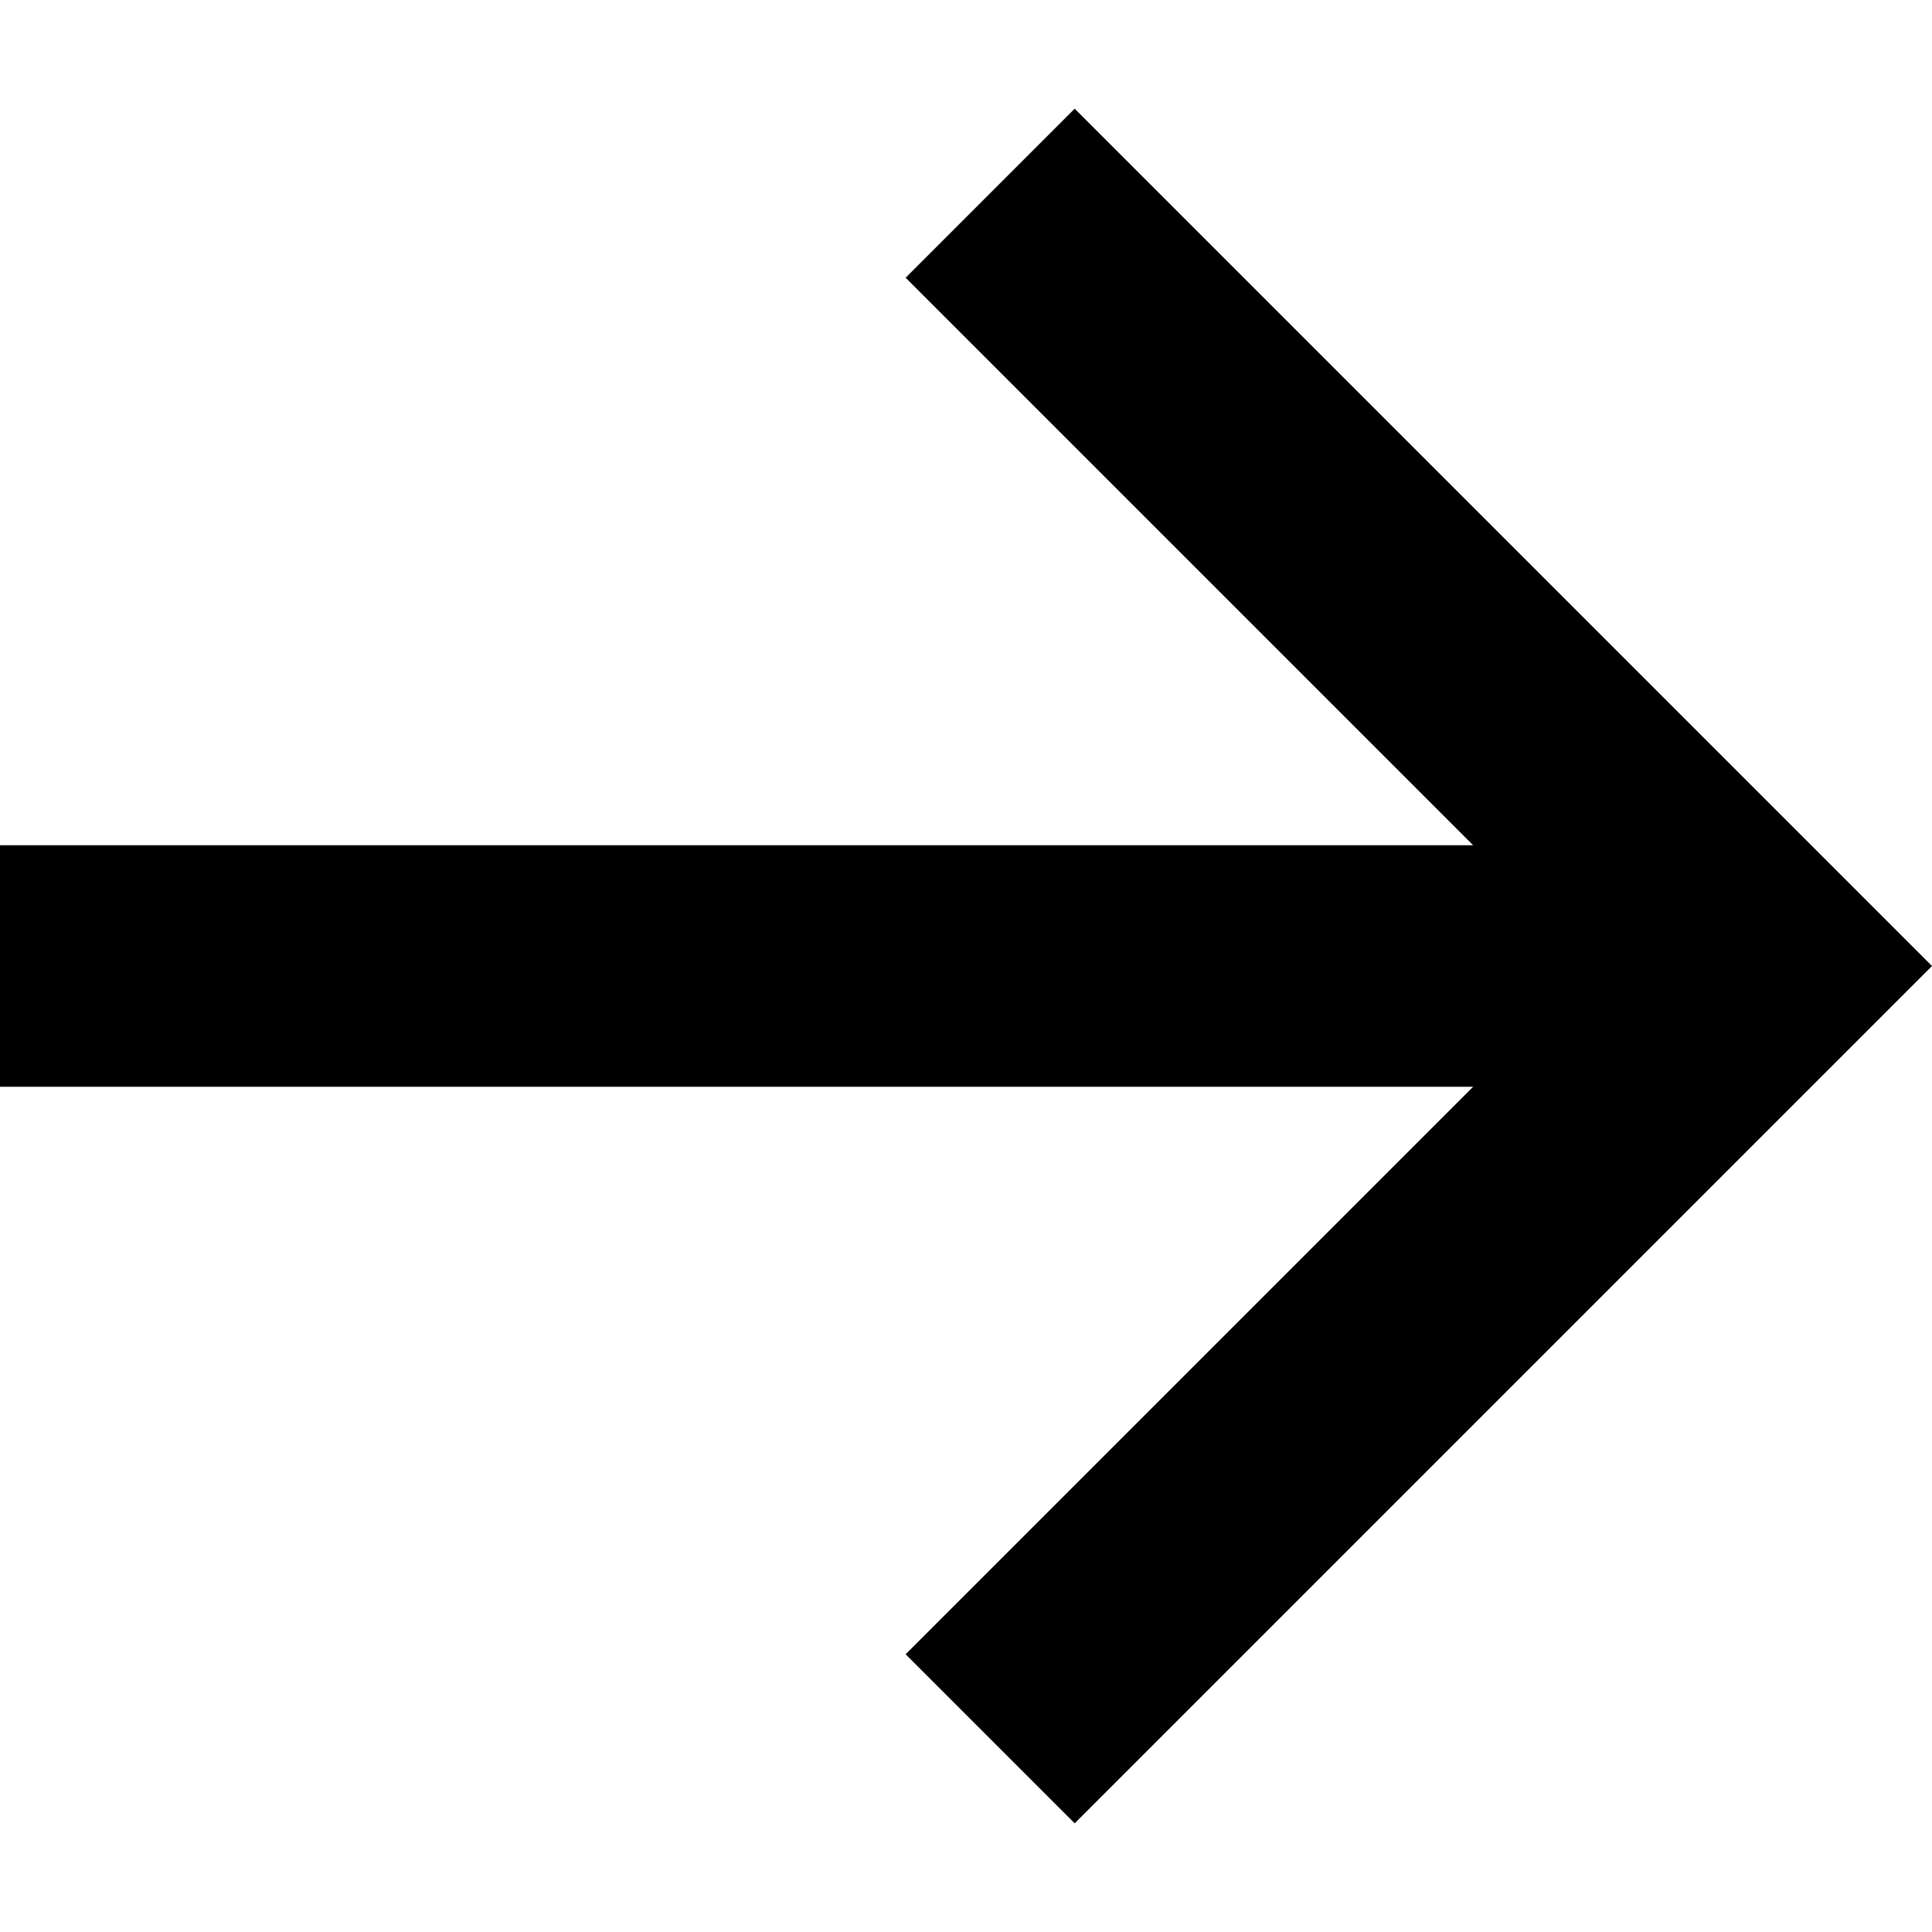
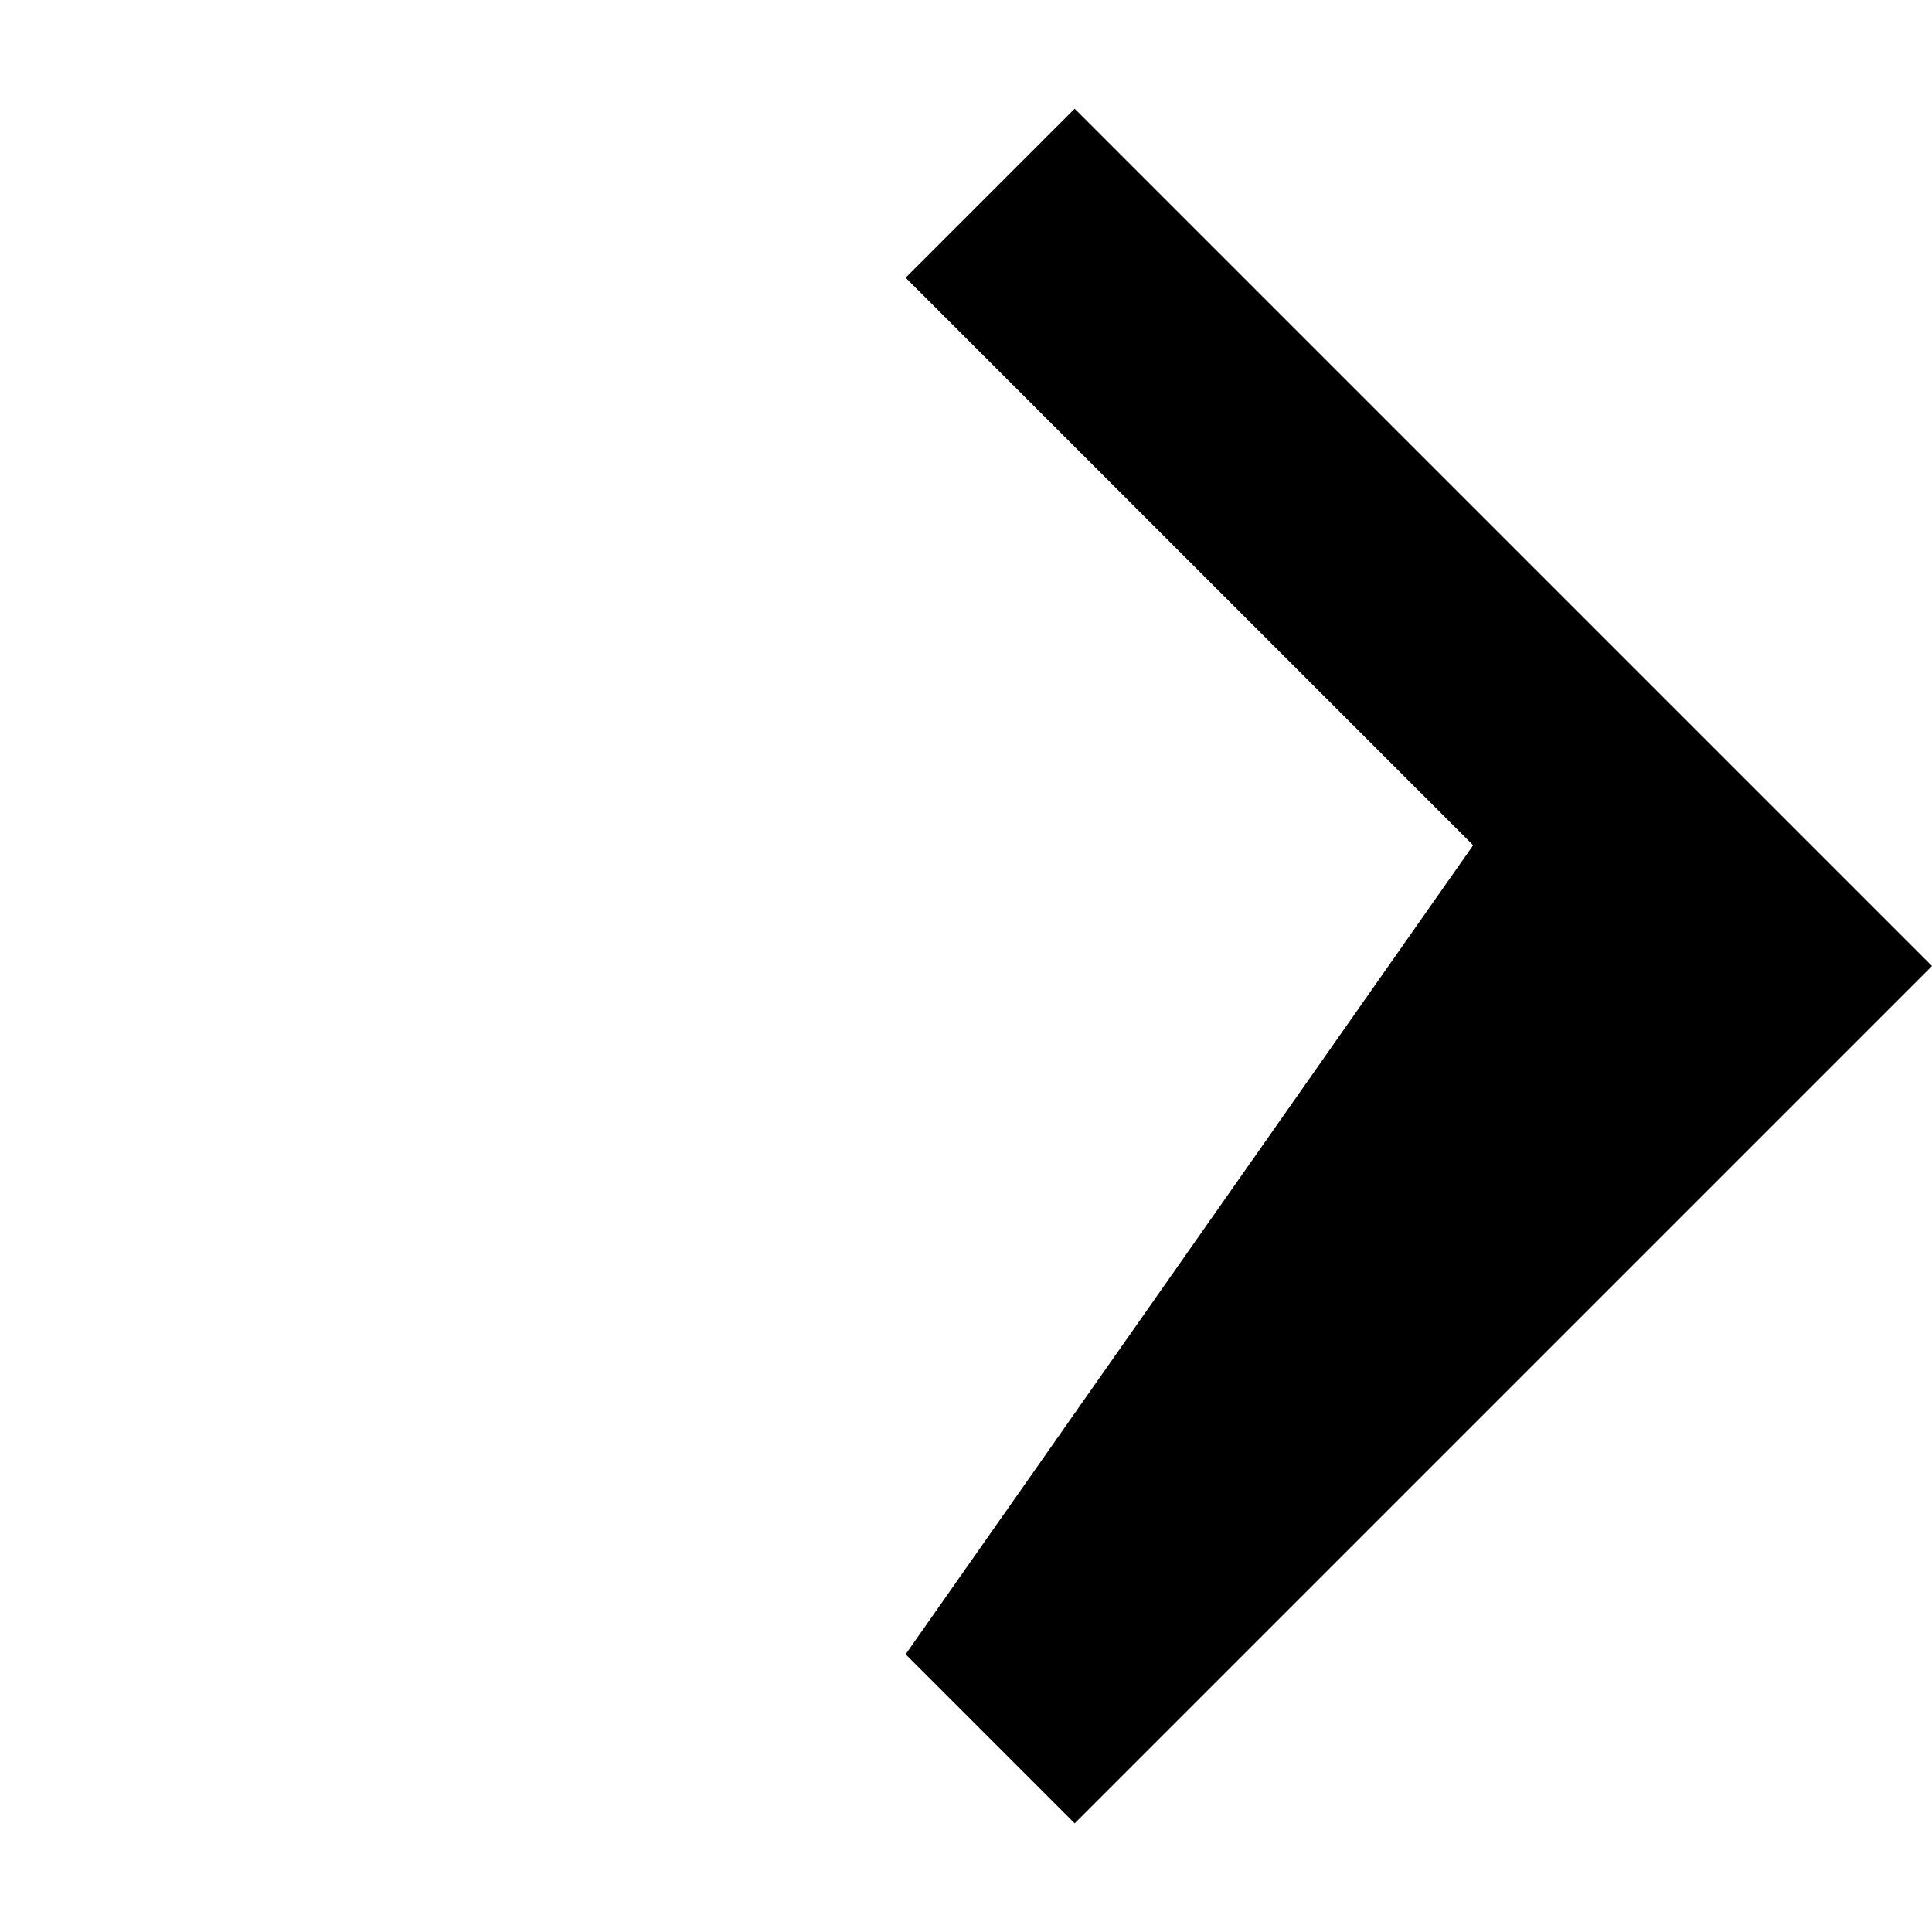
<svg xmlns="http://www.w3.org/2000/svg" width="512" height="512" viewBox="0 0 512 512" fill="none">
-   <path d="M284.8 28.801L240 73.601L390.4 224.001H0V288.001H390.4L240 438.401L284.8 483.201L512 256.001L284.8 28.801Z" fill="black" />
+   <path d="M284.8 28.801L240 73.601L390.4 224.001H0H390.4L240 438.401L284.8 483.201L512 256.001L284.8 28.801Z" fill="black" />
</svg>